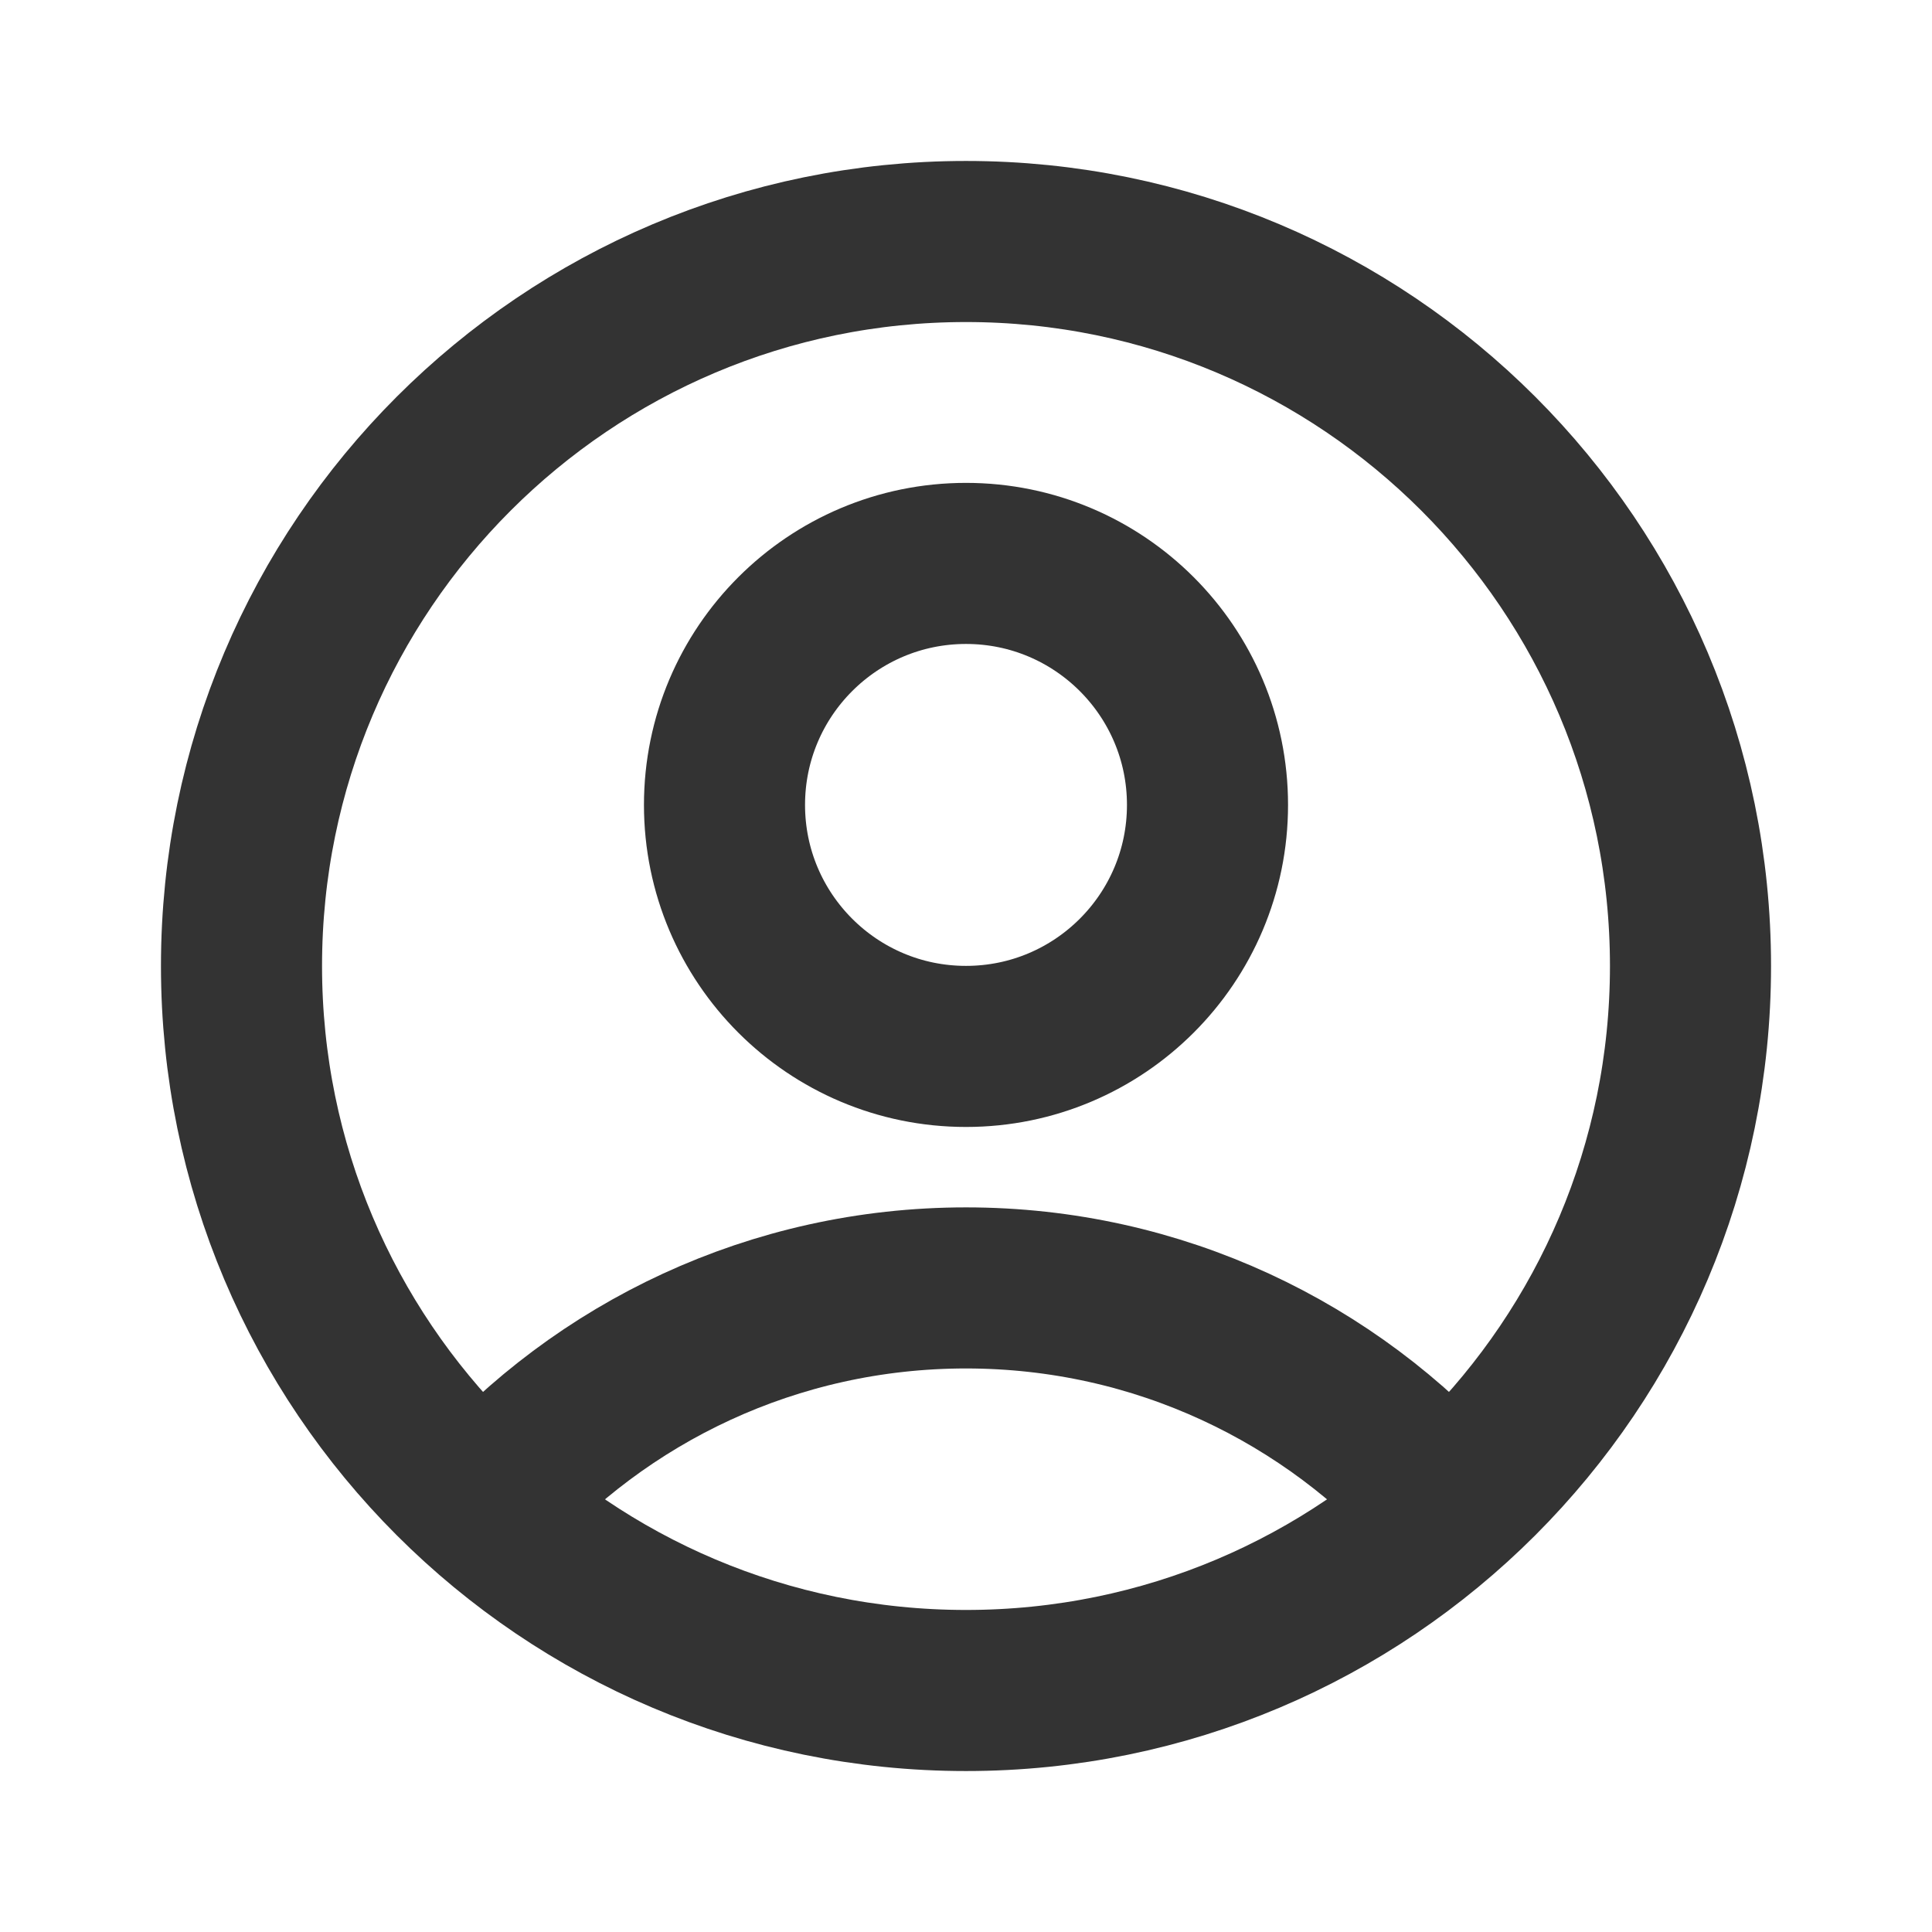
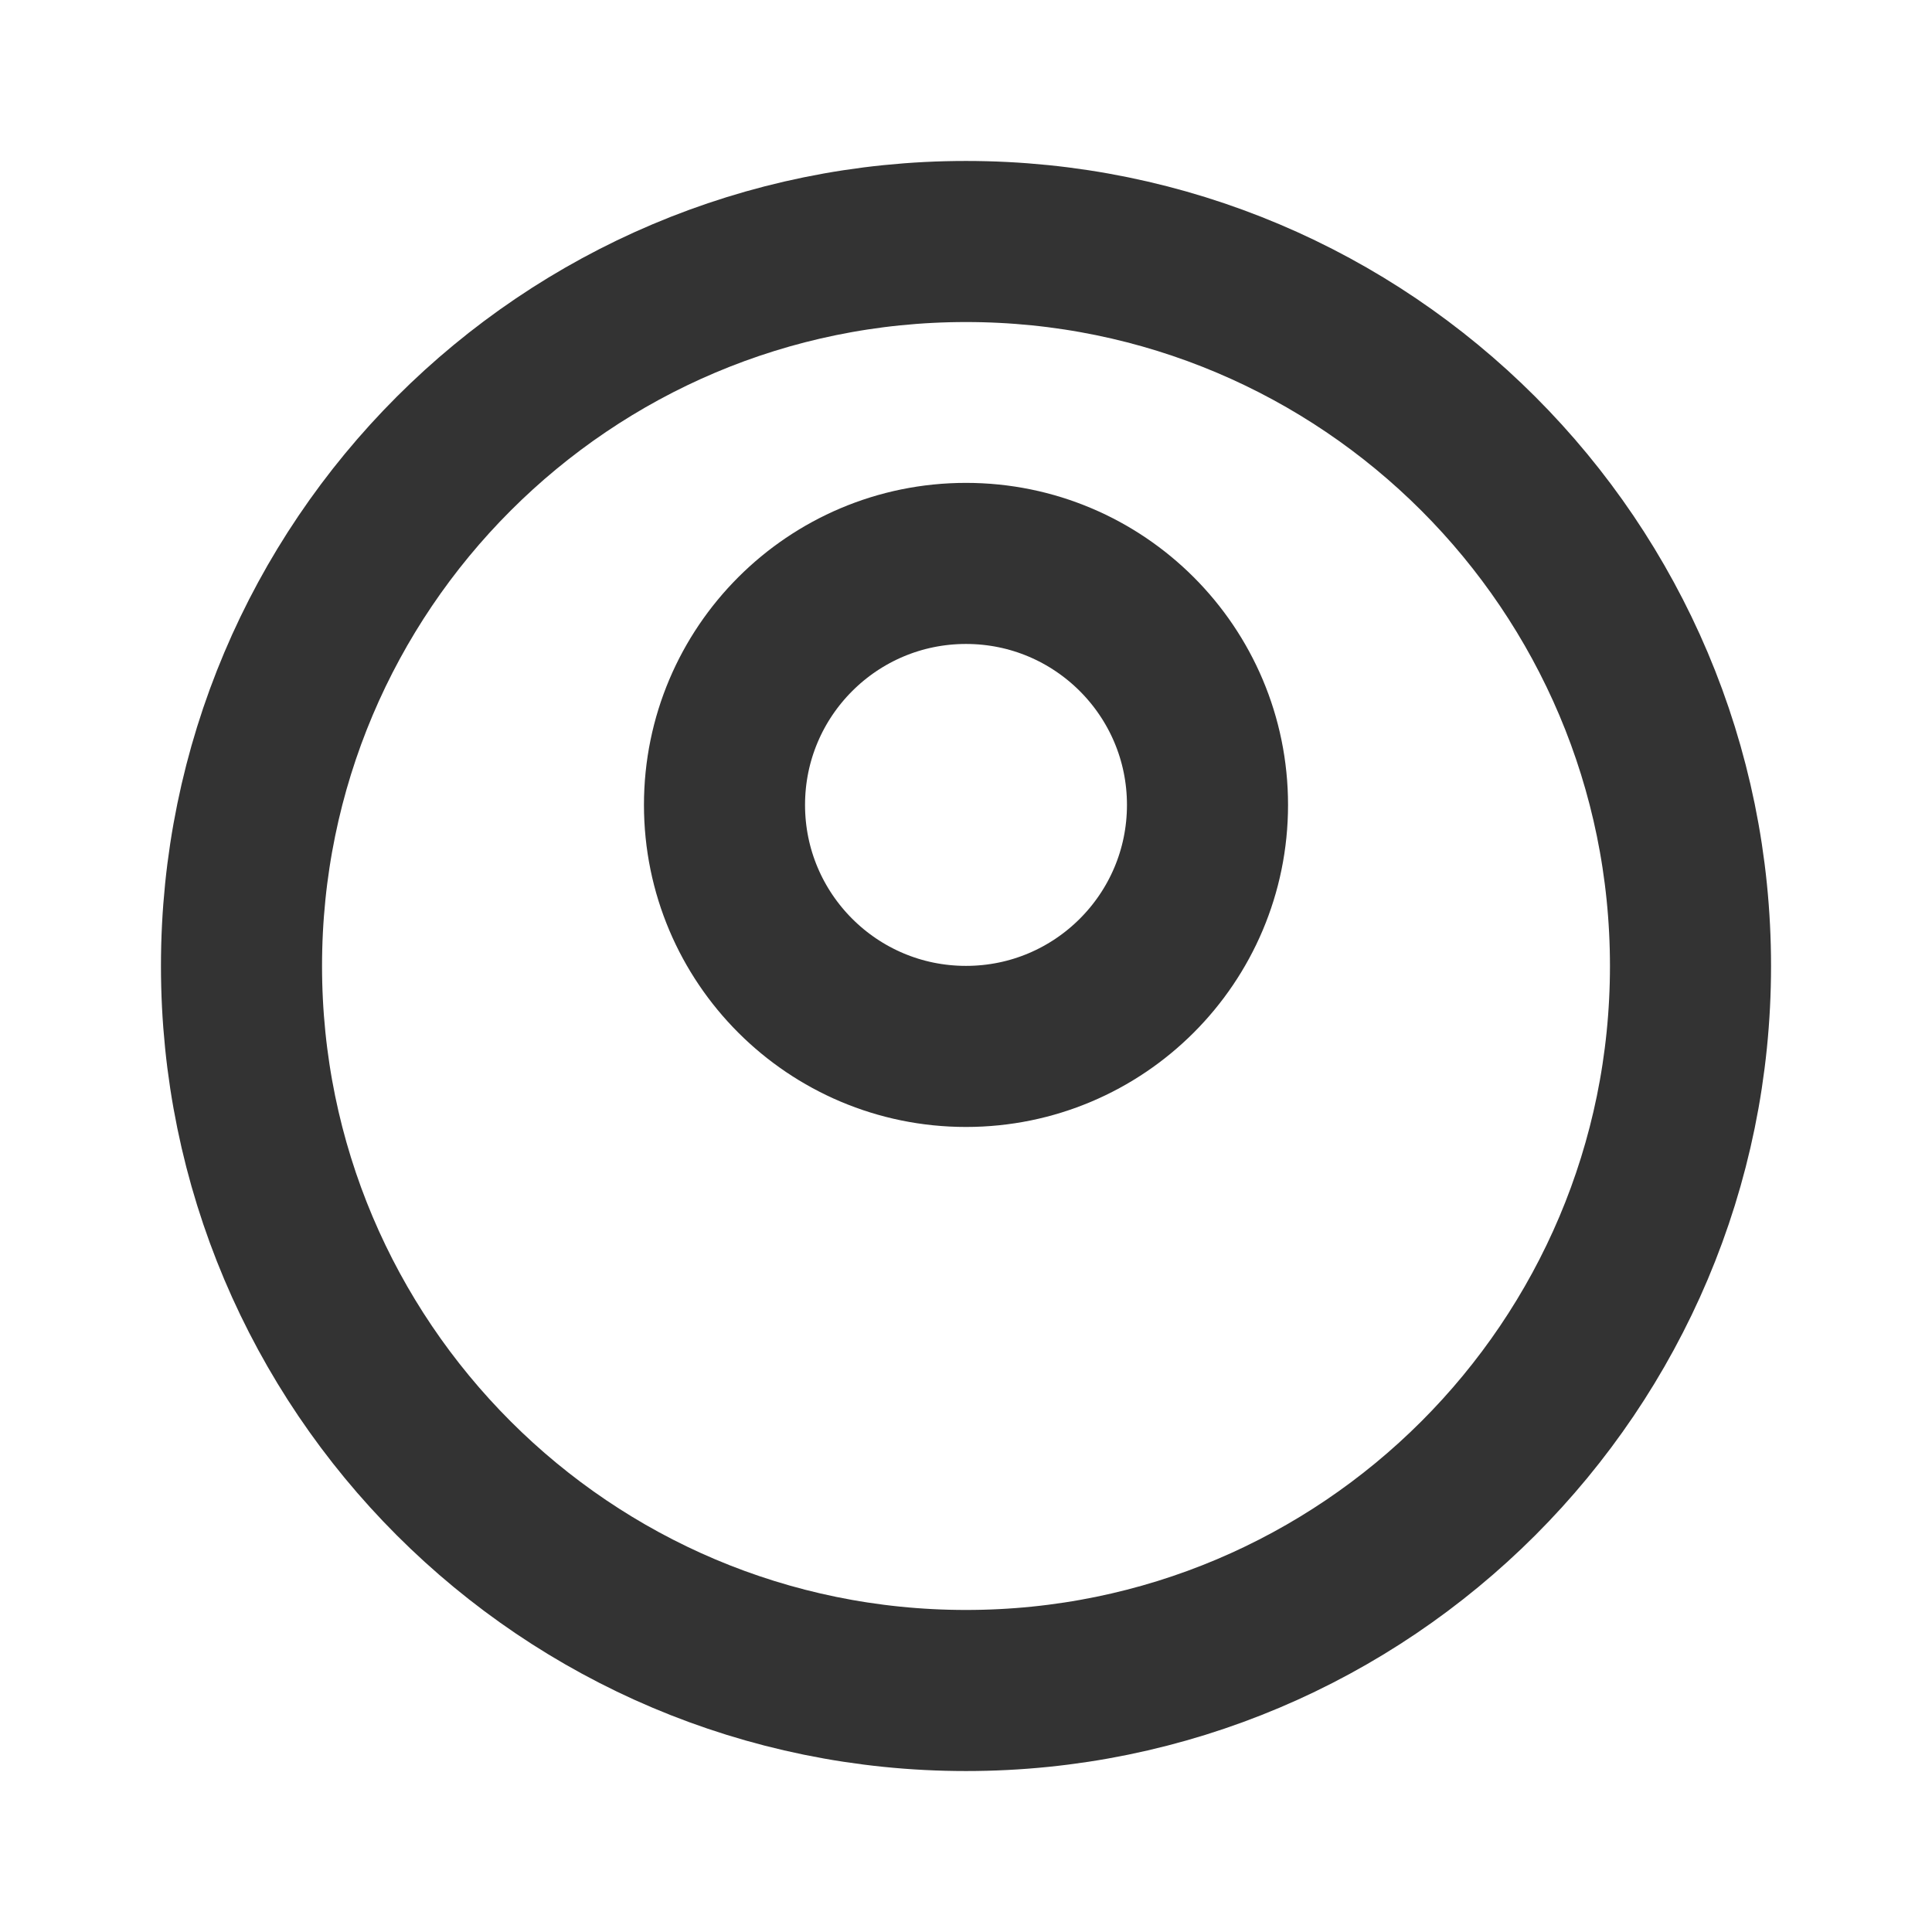
<svg xmlns="http://www.w3.org/2000/svg" id="_レイヤー_1" data-name="レイヤー_1" version="1.1" viewBox="0 0 800 800">
  <defs>
    <style>
      .st0 {
        fill: none;
        stroke: #333;
        stroke-miterlimit: 133.3;
        stroke-width: 66.7px;
      }
    </style>
  </defs>
  <path class="st0" d="M400,100h0c165.7,0,300,134.3,300,300h0c0,165.7-134.3,300-300,300h0c-165.7,0-300-134.3-300-300h0c0-165.7,134.3-300,300-300Z" />
  <circle class="st0" cx="400" cy="333.3" r="100" />
-   <path class="st0" d="M600,623.6c-48.9-55.4-120.4-90.3-200-90.3s-151.1,34.9-200,90.3" />
</svg>